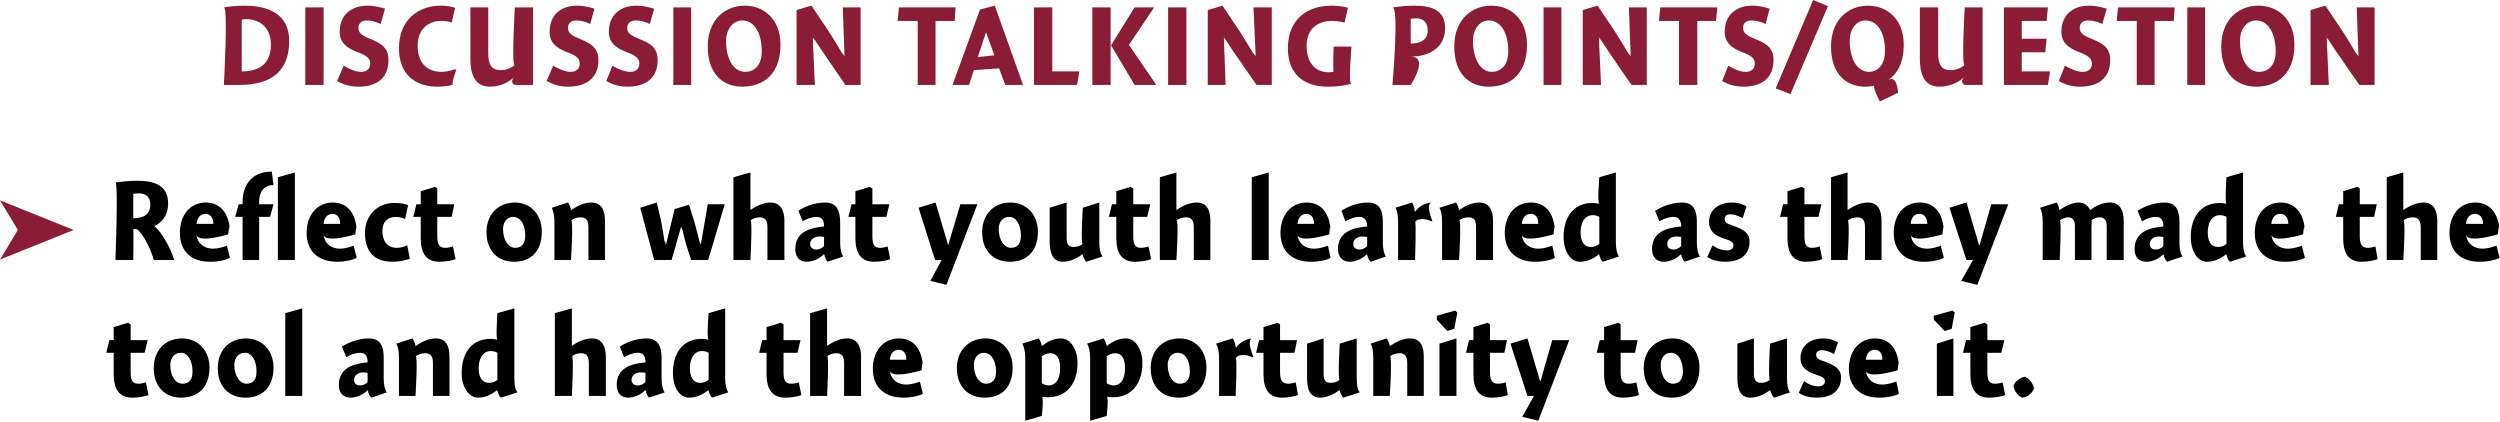
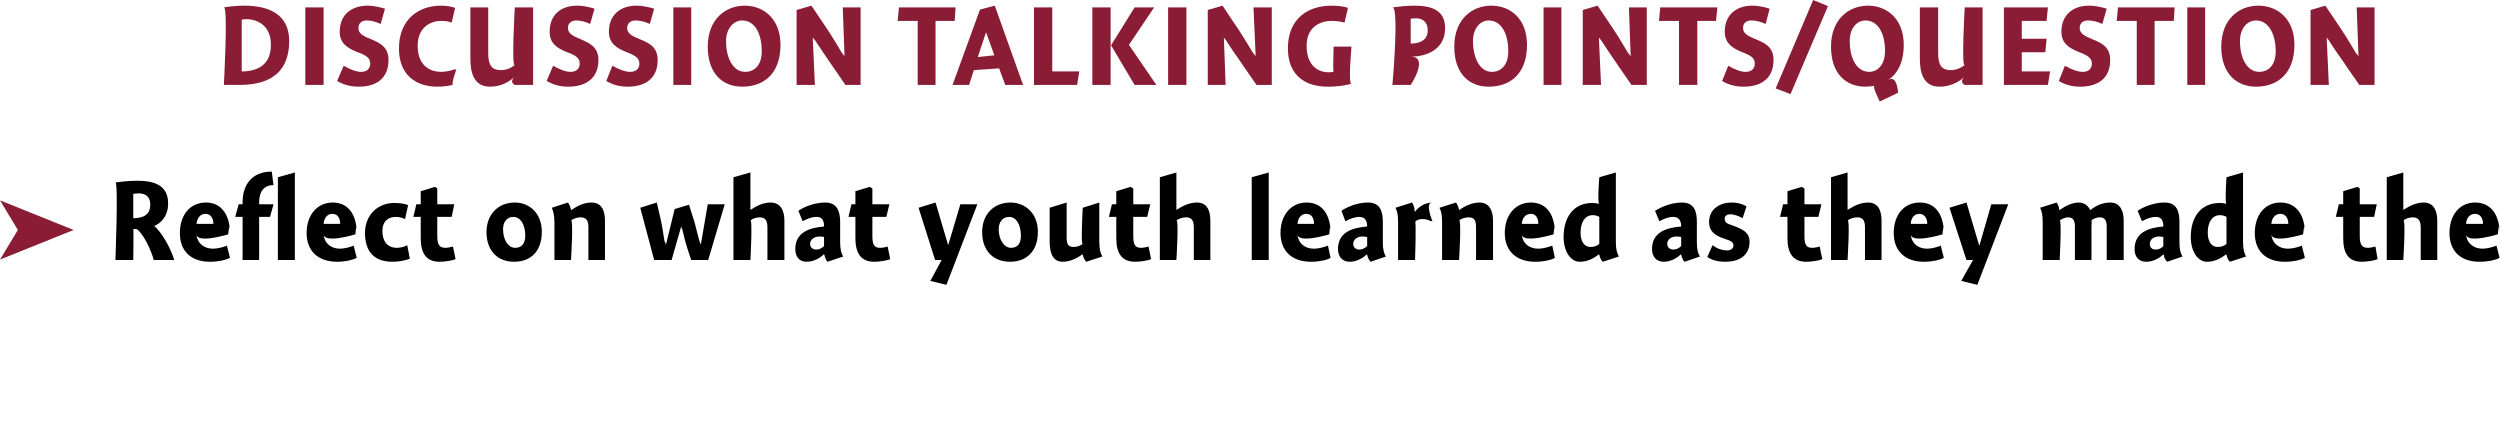
<svg xmlns="http://www.w3.org/2000/svg" version="1.1" style="left: 0.28% !important; width: 95.64% !important;top: 1.32% !important; height84.78% !important;" width="574px" height="97px" viewBox="0 0 574 97">
  <desc>Discussion talking points/question Reflect on what youth learned as they made the tool and had the opportunity to use...</desc>
  <defs />
  <g id="Group6517">
-     <path d="M 33.9 78.1 L 33.2 81.0 L 30.0 81.0 C 30.0 81.0 30.0 87.6 30.0 85.5 C 30.0 87.6 30.6 88.1 31.8 88.1 C 32.4 88.1 33.2 87.9 33.5 87.8 C 33.5 87.8 34.1 90.7 34.1 90.7 C 33.5 91.0 31.7 91.3 30.4 91.3 C 27.5 91.3 26.1 89.5 26.1 85.9 C 26.1 89.5 26.1 81.0 26.1 81.0 L 24.4 81.0 L 25.1 78.1 L 26.1 78.1 L 26.1 75.1 L 29.4 74.1 L 30.0 74.5 L 30.0 78.1 L 33.9 78.1 Z M 41.6 91.3 C 37.9 91.3 35.3 88.8 35.3 84.5 C 35.3 80.3 38.1 77.7 41.8 77.7 C 45.3 77.7 48.1 80.3 48.1 84.4 C 48.1 89.0 45.4 91.3 41.6 91.3 Z M 41.5 81.0 C 40.0 81.0 39.1 82.2 39.1 83.8 C 39.1 86.3 40.3 88.1 41.9 88.1 C 43.4 88.1 44.2 87.2 44.2 85.3 C 44.2 82.9 43.2 81.0 41.5 81.0 Z M 56.4 91.3 C 52.6 91.3 50.0 88.8 50.0 84.5 C 50.0 80.3 52.8 77.7 56.5 77.7 C 60.0 77.7 62.8 80.3 62.8 84.4 C 62.8 89.0 60.1 91.3 56.4 91.3 Z M 56.2 81.0 C 54.7 81.0 53.8 82.2 53.8 83.8 C 53.8 86.3 55.1 88.1 56.6 88.1 C 58.1 88.1 58.9 87.2 58.9 85.3 C 58.9 82.9 57.9 81.0 56.2 81.0 Z M 69.4 90.9 L 65.5 90.9 L 65.5 71.9 L 69.4 70.8 L 69.4 90.9 Z M 85.3 91.3 C 84.9 91.0 84.5 90.2 84.5 89.7 C 84.5 89.7 84.4 89.6 84.4 89.6 C 83.4 90.6 81.9 91.3 80.5 91.3 C 78.6 91.3 77.8 90.0 77.8 88.4 C 77.8 84.6 80.9 83.5 84.4 83.2 C 84.4 82.2 84.2 81.0 82.7 81.0 C 81.5 81.0 80.4 81.5 79.5 82.0 C 79.5 82.0 78.5 79.6 78.5 79.6 C 79.5 78.9 82.0 77.7 84.7 77.7 C 87.6 77.7 88.1 79.9 88.1 82.2 C 88.1 82.2 88.1 86.9 88.1 86.9 C 88.1 88.5 88.4 89.5 88.8 90.1 C 88.8 90.1 85.3 91.3 85.3 91.3 Z M 84.4 85.6 C 84.3 85.6 83.9 85.5 83.4 85.5 C 82.3 85.5 81.3 86.1 81.3 87.2 C 81.3 88.0 81.8 88.5 82.6 88.5 C 83.2 88.5 83.9 88.3 84.4 87.7 C 84.4 87.7 84.4 85.6 84.4 85.6 Z M 95.4 79.4 C 95.4 79.4 95.5 79.4 95.5 79.4 C 96.8 78.5 98.4 77.7 100.1 77.7 C 102.6 77.7 103.2 79.8 103.2 81.9 C 103.2 79.8 103.2 90.9 103.2 90.9 L 99.4 90.9 C 99.4 90.9 99.4 81.8 99.4 83.4 C 99.4 81.8 98.9 81.1 97.6 81.1 C 96.8 81.1 96.0 81.4 95.4 81.8 C 96.0 81.4 95.4 90.9 95.4 90.9 L 91.6 90.9 C 91.6 90.9 91.6 80.6 91.6 82.2 C 91.6 80.6 91.4 79.6 91.0 78.9 C 91.0 78.9 94.7 77.7 94.7 77.7 C 95.0 78.1 95.3 78.8 95.4 79.4 Z M 118.1 86.8 C 118.1 88.5 118.3 89.4 118.8 90.1 C 118.8 90.1 115.0 91.3 115.0 91.3 C 114.6 91.0 114.3 90.2 114.2 89.7 C 114.2 89.7 114.1 89.6 114.1 89.6 C 112.7 90.7 111.3 91.3 109.8 91.3 C 107.6 91.3 106.0 88.9 106.0 85.6 C 106.0 81.3 108.1 77.8 112.7 77.8 C 113.2 77.8 113.8 77.9 114.2 78.0 C 113.8 77.9 114.2 71.9 114.2 71.9 L 118.1 70.8 C 118.1 70.8 118.1 88.5 118.1 86.8 Z M 112.7 80.6 C 111.0 80.6 109.9 82.1 109.9 84.6 C 109.9 86.6 110.7 87.9 112.3 87.9 C 113.0 87.9 113.7 87.7 114.2 87.2 C 114.2 87.2 114.2 81.0 114.2 81.0 C 113.9 80.8 113.3 80.6 112.7 80.6 Z M 131.3 79.4 C 131.3 79.4 132.6 78.5 131.3 79.4 C 132.6 78.5 134.2 77.7 135.9 77.7 C 138.4 77.7 139.1 79.8 139.1 81.9 C 139.1 79.8 139.1 90.9 139.1 90.9 L 135.2 90.9 C 135.2 90.9 135.2 81.8 135.2 83.4 C 135.2 81.8 134.7 81.1 133.4 81.1 C 132.6 81.1 131.8 81.4 131.3 81.8 C 131.8 81.4 131.3 90.9 131.3 90.9 L 127.4 90.9 L 127.4 71.9 L 131.3 70.8 L 131.3 79.4 Z M 149.0 91.3 C 148.7 91.0 148.3 90.2 148.3 89.7 C 148.3 89.7 148.1 89.6 148.1 89.6 C 147.2 90.6 145.6 91.3 144.2 91.3 C 142.4 91.3 141.6 90.0 141.6 88.4 C 141.6 84.6 144.7 83.5 148.2 83.2 C 148.2 82.2 148.0 81.0 146.5 81.0 C 145.3 81.0 144.2 81.5 143.3 82.0 C 143.3 82.0 142.3 79.6 142.3 79.6 C 143.3 78.9 145.7 77.7 148.5 77.7 C 151.3 77.7 151.9 79.9 151.9 82.2 C 151.9 82.2 151.9 86.9 151.9 86.9 C 151.9 88.5 152.2 89.5 152.6 90.1 C 152.6 90.1 149.0 91.3 149.0 91.3 Z M 148.2 85.6 C 148.1 85.6 147.7 85.5 147.1 85.5 C 146.1 85.5 145.0 86.1 145.0 87.2 C 145.0 88.0 145.6 88.5 146.4 88.5 C 147.0 88.5 147.6 88.3 148.2 87.7 C 148.2 87.7 148.2 85.6 148.2 85.6 Z M 166.5 86.8 C 166.5 88.5 166.8 89.4 167.2 90.1 C 167.2 90.1 163.5 91.3 163.5 91.3 C 163.1 91.0 162.8 90.2 162.7 89.7 C 162.7 89.7 162.6 89.6 162.6 89.6 C 161.2 90.7 159.8 91.3 158.2 91.3 C 156.0 91.3 154.5 88.9 154.5 85.6 C 154.5 81.3 156.6 77.8 161.1 77.8 C 161.7 77.8 162.2 77.9 162.7 78.0 C 162.2 77.9 162.7 71.9 162.7 71.9 L 166.5 70.8 C 166.5 70.8 166.5 88.5 166.5 86.8 Z M 161.2 80.6 C 159.5 80.6 158.4 82.1 158.4 84.6 C 158.4 86.6 159.2 87.9 160.7 87.9 C 161.4 87.9 162.1 87.7 162.7 87.2 C 162.7 87.2 162.7 81.0 162.7 81.0 C 162.4 80.8 161.8 80.6 161.2 80.6 Z M 183.8 78.1 L 183.1 81.0 L 179.9 81.0 C 179.9 81.0 179.9 87.6 179.9 85.5 C 179.9 87.6 180.5 88.1 181.7 88.1 C 182.3 88.1 183.1 87.9 183.4 87.8 C 183.4 87.8 184.0 90.7 184.0 90.7 C 183.4 91.0 181.6 91.3 180.3 91.3 C 177.4 91.3 176.0 89.5 176.0 85.9 C 176.0 89.5 176.0 81.0 176.0 81.0 L 174.3 81.0 L 175.0 78.1 L 176.0 78.1 L 176.0 75.1 L 179.3 74.1 L 179.9 74.5 L 179.9 78.1 L 183.8 78.1 Z M 189.9 79.4 C 189.9 79.4 191.2 78.5 189.9 79.4 C 191.2 78.5 192.9 77.7 194.5 77.7 C 197.0 77.7 197.7 79.8 197.7 81.9 C 197.7 79.8 197.7 90.9 197.7 90.9 L 193.8 90.9 C 193.8 90.9 193.8 81.8 193.8 83.4 C 193.8 81.8 193.3 81.1 192.0 81.1 C 191.2 81.1 190.4 81.4 189.9 81.8 C 190.4 81.4 189.9 90.9 189.9 90.9 L 186.0 90.9 L 186.0 71.9 L 189.9 70.8 L 189.9 79.4 Z M 208.1 88.3 C 209.1 88.3 210.5 87.9 211.2 87.6 C 211.2 87.6 211.9 90.4 211.9 90.4 C 211.0 90.9 209.3 91.3 207.4 91.3 C 203.1 91.3 200.4 88.9 200.4 84.7 C 200.4 80.6 202.8 77.7 206.4 77.7 C 210.2 77.7 211.9 80.8 211.9 84.7 C 211.9 80.8 211.6 85.0 211.6 85.0 C 211.6 85.0 204.5 87.2 204.3 85.0 C 204.5 87.2 206.1 88.3 208.1 88.3 Z M 208.1 82.6 C 208.1 81.1 207.4 80.3 206.3 80.3 C 205.2 80.3 204.4 81.2 204.3 82.6 C 204.3 82.6 208.1 82.6 208.1 82.6 Z M 226.1 91.3 C 222.3 91.3 219.7 88.8 219.7 84.5 C 219.7 80.3 222.6 77.7 226.3 77.7 C 229.8 77.7 232.5 80.3 232.5 84.4 C 232.5 89.0 229.9 91.3 226.1 91.3 Z M 225.9 81.0 C 224.5 81.0 223.6 82.2 223.6 83.8 C 223.6 86.3 224.8 88.1 226.4 88.1 C 227.8 88.1 228.7 87.2 228.7 85.3 C 228.7 82.9 227.6 81.0 225.9 81.0 Z M 239.2 79.4 C 239.2 79.4 239.3 79.4 239.3 79.4 C 240.5 78.4 242.0 77.7 243.6 77.7 C 245.8 77.7 247.4 80.2 247.4 83.4 C 247.4 87.8 245.1 91.2 240.7 91.2 C 240.1 91.2 239.7 91.2 239.2 91.1 C 239.7 91.2 239.2 95.5 239.2 95.5 L 235.4 96.6 C 235.4 96.6 235.4 80.6 235.4 82.2 C 235.4 80.6 235.1 79.6 234.7 78.9 C 234.7 78.9 238.5 77.7 238.5 77.7 C 238.8 78.1 239.1 78.8 239.2 79.4 Z M 240.7 88.5 C 242.4 88.5 243.4 87.1 243.4 84.5 C 243.4 82.2 242.6 81.1 241.1 81.1 C 240.5 81.1 239.7 81.4 239.2 81.8 C 239.2 81.8 239.2 88.0 239.2 88.0 C 239.5 88.2 240.2 88.5 240.7 88.5 Z M 254.1 79.4 C 254.1 79.4 254.2 79.4 254.2 79.4 C 255.4 78.4 256.9 77.7 258.5 77.7 C 260.7 77.7 262.3 80.2 262.3 83.4 C 262.3 87.8 260.0 91.2 255.6 91.2 C 255.0 91.2 254.6 91.2 254.1 91.1 C 254.6 91.2 254.1 95.5 254.1 95.5 L 250.3 96.6 C 250.3 96.6 250.3 80.6 250.3 82.2 C 250.3 80.6 250.0 79.6 249.6 78.9 C 249.6 78.9 253.4 77.7 253.4 77.7 C 253.7 78.1 254.0 78.8 254.1 79.4 Z M 255.6 88.5 C 257.3 88.5 258.3 87.1 258.3 84.5 C 258.3 82.2 257.5 81.1 256.0 81.1 C 255.4 81.1 254.5 81.4 254.1 81.8 C 254.1 81.8 254.1 88.0 254.1 88.0 C 254.4 88.2 255.1 88.5 255.6 88.5 Z M 270.6 91.3 C 266.8 91.3 264.2 88.8 264.2 84.5 C 264.2 80.3 267.1 77.7 270.8 77.7 C 274.3 77.7 277.0 80.3 277.0 84.4 C 277.0 89.0 274.4 91.3 270.6 91.3 Z M 270.4 81.0 C 269.0 81.0 268.1 82.2 268.1 83.8 C 268.1 86.3 269.3 88.1 270.9 88.1 C 272.3 88.1 273.2 87.2 273.2 85.3 C 273.2 82.9 272.2 81.0 270.4 81.0 Z M 283.7 79.7 C 283.7 79.7 283.8 79.8 283.8 79.8 C 284.7 78.6 286.0 77.8 287.6 77.7 C 286.0 77.8 287.8 82.0 287.8 82.0 C 287.8 82.0 287.1 81.8 287.5 82.1 C 287.1 81.8 286.5 81.5 285.5 81.5 C 284.7 81.5 284.1 81.7 283.7 82.2 C 284.1 81.7 283.7 90.9 283.7 90.9 L 279.9 90.9 C 279.9 90.9 279.9 80.6 279.9 82.2 C 279.9 80.6 279.6 79.6 279.2 78.9 C 279.2 78.9 283.0 77.7 283.0 77.7 C 283.4 78.1 283.6 78.9 283.7 79.7 Z M 297.8 78.1 L 297.2 81.0 L 293.9 81.0 C 293.9 81.0 293.9 87.6 293.9 85.5 C 293.9 87.6 294.6 88.1 295.8 88.1 C 296.4 88.1 297.1 87.9 297.5 87.8 C 297.5 87.8 298.0 90.7 298.0 90.7 C 297.4 91.0 295.7 91.3 294.4 91.3 C 291.4 91.3 290.1 89.5 290.1 85.9 C 290.1 89.5 290.1 81.0 290.1 81.0 L 288.4 81.0 L 289.1 78.1 L 290.1 78.1 L 290.1 75.1 L 293.4 74.1 L 293.9 74.5 L 293.9 78.1 L 297.8 78.1 Z M 311.5 86.8 C 311.5 88.5 311.7 89.4 312.2 90.1 C 312.2 90.1 308.4 91.3 308.4 91.3 C 308.1 90.9 307.7 90.2 307.6 89.7 C 307.6 89.7 307.5 89.6 307.5 89.6 C 306.3 90.5 304.7 91.3 303.1 91.3 C 300.3 91.3 300.1 88.5 300.1 86.5 C 300.1 88.5 300.1 78.9 300.1 78.9 L 303.9 77.7 C 303.9 77.7 303.9 87.2 303.9 85.7 C 303.9 87.2 304.2 87.9 305.6 87.9 C 306.4 87.9 307.1 87.6 307.6 87.2 C 307.1 87.6 307.6 78.9 307.6 78.9 L 311.5 77.7 C 311.5 77.7 311.5 88.5 311.5 86.8 Z M 319.1 79.4 C 319.1 79.4 319.2 79.4 319.2 79.4 C 320.5 78.5 322.1 77.7 323.8 77.7 C 326.3 77.7 326.9 79.8 326.9 81.9 C 326.9 79.8 326.9 90.9 326.9 90.9 L 323.1 90.9 C 323.1 90.9 323.1 81.8 323.1 83.4 C 323.1 81.8 322.6 81.1 321.3 81.1 C 320.5 81.1 319.7 81.4 319.1 81.8 C 319.7 81.4 319.1 90.9 319.1 90.9 L 315.3 90.9 C 315.3 90.9 315.3 80.6 315.3 82.2 C 315.3 80.6 315.1 79.6 314.7 78.9 C 314.7 78.9 318.4 77.7 318.4 77.7 C 318.7 78.1 319.0 78.8 319.1 79.4 Z M 330.5 90.9 L 330.5 78.9 L 334.4 77.7 L 334.4 90.9 L 330.5 90.9 Z M 334.6 71.8 L 333.9 75.5 L 332.3 76.0 L 329.9 73.4 L 329.9 72.5 L 334.1 71.3 L 334.6 71.8 Z M 346.0 78.1 L 345.4 81.0 L 342.1 81.0 C 342.1 81.0 342.1 87.6 342.1 85.5 C 342.1 87.6 342.8 88.1 344.0 88.1 C 344.6 88.1 345.3 87.9 345.7 87.8 C 345.7 87.8 346.2 90.7 346.2 90.7 C 345.6 91.0 343.8 91.3 342.6 91.3 C 339.6 91.3 338.3 89.5 338.3 85.9 C 338.3 89.5 338.3 81.0 338.3 81.0 L 336.6 81.0 L 337.3 78.1 L 338.3 78.1 L 338.3 75.1 L 341.6 74.1 L 342.1 74.5 L 342.1 78.1 L 346.0 78.1 Z M 356.4 78.1 L 360.3 78.1 L 353.2 96.6 L 349.5 95.7 L 352.2 90.9 L 350.7 90.9 L 346.8 78.9 L 350.7 77.7 L 353.6 87.5 L 353.7 87.5 L 356.4 78.1 Z M 376.0 78.1 L 375.4 81.0 L 372.1 81.0 C 372.1 81.0 372.1 87.6 372.1 85.5 C 372.1 87.6 372.8 88.1 374.0 88.1 C 374.6 88.1 375.3 87.9 375.7 87.8 C 375.7 87.8 376.3 90.7 376.3 90.7 C 375.7 91.0 373.9 91.3 372.6 91.3 C 369.7 91.3 368.3 89.5 368.3 85.9 C 368.3 89.5 368.3 81.0 368.3 81.0 L 366.6 81.0 L 367.3 78.1 L 368.3 78.1 L 368.3 75.1 L 371.6 74.1 L 372.1 74.5 L 372.1 78.1 L 376.0 78.1 Z M 383.8 91.3 C 380.0 91.3 377.4 88.8 377.4 84.5 C 377.4 80.3 380.3 77.7 384.0 77.7 C 387.5 77.7 390.2 80.3 390.2 84.4 C 390.2 89.0 387.6 91.3 383.8 91.3 Z M 383.6 81.0 C 382.2 81.0 381.3 82.2 381.3 83.8 C 381.3 86.3 382.5 88.1 384.1 88.1 C 385.5 88.1 386.4 87.2 386.4 85.3 C 386.4 82.9 385.4 81.0 383.6 81.0 Z M 410.3 86.8 C 410.3 88.5 410.5 89.4 411.0 90.1 C 411.0 90.1 407.3 91.3 407.3 91.3 C 406.9 90.9 406.6 90.2 406.5 89.7 C 406.5 89.7 406.4 89.6 406.4 89.6 C 405.1 90.5 403.6 91.3 401.9 91.3 C 399.1 91.3 398.9 88.5 398.9 86.5 C 398.9 88.5 398.9 78.9 398.9 78.9 L 402.7 77.7 C 402.7 77.7 402.7 87.2 402.7 85.7 C 402.7 87.2 403.1 87.9 404.4 87.9 C 405.2 87.9 405.9 87.6 406.4 87.2 C 405.9 87.6 406.4 78.9 406.4 78.9 L 410.3 77.7 C 410.3 77.7 410.3 88.5 410.3 86.8 Z M 421.1 81.3 C 420.6 81.0 419.4 80.4 418.2 80.4 C 417.5 80.4 417.0 80.8 417.0 81.4 C 417.0 82.2 417.3 82.5 418.9 83.0 C 421.0 83.8 422.7 84.5 422.7 86.7 C 422.7 90.0 420.1 91.3 417.3 91.3 C 415.4 91.3 414.0 90.9 413.0 90.2 C 413.0 90.2 414.2 87.5 414.2 87.5 C 415.1 88.2 416.3 88.7 417.6 88.7 C 418.4 88.7 419.0 88.2 419.0 87.6 C 419.0 86.8 418.5 86.5 416.9 86.0 C 415.1 85.4 413.4 84.5 413.4 82.2 C 413.4 79.1 416.0 77.7 418.6 77.7 C 420.2 77.7 421.4 78.2 422.0 78.6 C 422.0 78.6 421.1 81.3 421.1 81.3 Z M 432.2 88.3 C 433.2 88.3 434.6 87.9 435.4 87.6 C 435.4 87.6 436.0 90.4 436.0 90.4 C 435.1 90.9 433.4 91.3 431.5 91.3 C 427.2 91.3 424.5 88.9 424.5 84.7 C 424.5 80.6 426.9 77.7 430.5 77.7 C 434.3 77.7 436.0 80.8 436.0 84.7 C 436.0 80.8 435.7 85.0 435.7 85.0 C 435.7 85.0 428.6 87.2 428.4 85.0 C 428.6 87.2 430.2 88.3 432.2 88.3 Z M 432.2 82.6 C 432.2 81.1 431.5 80.3 430.4 80.3 C 429.3 80.3 428.5 81.2 428.4 82.6 C 428.4 82.6 432.2 82.6 432.2 82.6 Z M 444.7 90.9 L 444.7 78.9 L 448.5 77.7 L 448.5 90.9 L 444.7 90.9 Z M 448.8 71.8 L 448.1 75.5 L 446.5 76.0 L 444.0 73.4 L 444.0 72.5 L 448.3 71.3 L 448.8 71.8 Z M 460.2 78.1 L 459.5 81.0 L 456.3 81.0 C 456.3 81.0 456.3 87.6 456.3 85.5 C 456.3 87.6 456.9 88.1 458.1 88.1 C 458.8 88.1 459.5 87.9 459.8 87.8 C 459.8 87.8 460.4 90.7 460.4 90.7 C 459.8 91.0 458.0 91.3 456.7 91.3 C 453.8 91.3 452.4 89.5 452.4 85.9 C 452.4 89.5 452.4 81.0 452.4 81.0 L 450.7 81.0 L 451.4 78.1 L 452.4 78.1 L 452.4 75.1 L 455.7 74.1 L 456.3 74.5 L 456.3 78.1 L 460.2 78.1 Z M 467.0 89.2 C 466.6 90.3 465.5 91.2 464.3 91.3 C 463.4 91.0 462.4 89.7 462.3 88.6 C 462.6 87.6 463.8 86.7 464.9 86.5 C 465.9 86.9 466.8 88.0 467.0 89.2 Z " stroke="none" fill="#000" />
    <path d="M 34.5 47.0 C 34.5 44.6 32.7 44.4 31.8 44.4 C 31.3 44.4 30.8 44.5 30.6 44.5 C 30.6 44.5 30.6 50.1 30.6 50.1 C 32.6 50.1 34.5 49.5 34.5 47.0 Z M 40.0 59.7 C 40.0 59.7 35.3 59.7 35.3 59.7 C 34.8 57.7 33.0 53.7 31.4 52.6 C 31.3 52.6 30.7 52.6 30.6 52.6 C 30.7 52.6 30.6 59.7 30.6 59.7 L 26.5 59.7 C 26.5 59.7 27.2 41.8 26.5 41.9 C 27.2 41.8 29.3 41.5 31.5 41.5 C 35.4 41.5 38.6 42.5 38.6 46.7 C 38.6 49.8 36.8 51.3 35.4 51.9 C 37.1 53.2 39.3 57.2 40.0 59.7 Z M 48.9 57.1 C 50.0 57.1 51.4 56.7 52.1 56.4 C 52.1 56.4 52.8 59.2 52.8 59.2 C 51.9 59.7 50.2 60.1 48.2 60.1 C 43.9 60.1 41.3 57.7 41.3 53.5 C 41.3 49.4 43.6 46.5 47.3 46.5 C 51.0 46.5 52.8 49.6 52.8 53.5 C 52.8 49.6 52.4 53.8 52.4 53.8 C 52.4 53.8 45.3 56.0 45.1 53.8 C 45.3 56.0 47.0 57.1 48.9 57.1 Z M 49.0 51.4 C 49.0 49.9 48.2 49.1 47.2 49.1 C 46.0 49.1 45.3 50.0 45.1 51.4 C 45.1 51.4 49.0 51.4 49.0 51.4 Z M 55.7 46.9 C 55.7 46.9 55.7 42.6 55.7 46.4 C 55.7 42.6 57.7 39.4 62.4 39.4 C 62.4 39.4 62.8 42.5 62.8 42.5 C 60.6 42.5 59.5 44.0 59.5 46.4 C 59.5 44.0 59.5 46.9 59.5 46.9 L 62.8 46.9 L 62.0 49.8 L 59.5 49.8 L 59.5 59.7 L 55.7 59.7 L 55.7 49.8 L 54.0 49.8 L 54.8 46.9 L 55.7 46.9 Z M 67.7 59.7 L 63.8 59.7 L 63.8 40.7 L 67.7 39.6 L 67.7 59.7 Z M 78.1 57.1 C 79.1 57.1 80.5 56.7 81.2 56.4 C 81.2 56.4 81.9 59.2 81.9 59.2 C 81.0 59.7 79.3 60.1 77.4 60.1 C 73.1 60.1 70.4 57.7 70.4 53.5 C 70.4 49.4 72.8 46.5 76.4 46.5 C 80.2 46.5 81.9 49.6 81.9 53.5 C 81.9 49.6 81.6 53.8 81.6 53.8 C 81.6 53.8 74.5 56.0 74.3 53.8 C 74.5 56.0 76.1 57.1 78.1 57.1 Z M 78.1 51.4 C 78.1 49.9 77.4 49.1 76.3 49.1 C 75.2 49.1 74.4 50.0 74.3 51.4 C 74.3 51.4 78.1 51.4 78.1 51.4 Z M 93.0 50.3 C 92.6 50.1 91.8 49.8 90.9 49.8 C 89.2 49.8 87.8 50.7 87.8 53.1 C 87.8 55.4 89.0 56.9 91.1 56.9 C 91.9 56.9 92.8 56.7 93.5 56.3 C 93.5 56.3 94.1 59.4 94.1 59.4 C 93.1 59.8 91.6 60.1 90.1 60.1 C 85.6 60.1 83.8 57.4 83.8 53.5 C 83.8 49.4 86.7 46.6 90.5 46.6 C 92.0 46.6 93.0 46.8 93.7 47.1 C 93.7 47.1 93.0 50.3 93.0 50.3 Z M 104.3 46.9 L 103.7 49.8 L 100.4 49.8 C 100.4 49.8 100.4 56.4 100.4 54.3 C 100.4 56.4 101.1 56.9 102.3 56.9 C 102.9 56.9 103.6 56.7 104.0 56.6 C 104.0 56.6 104.6 59.5 104.6 59.5 C 104.0 59.8 102.2 60.1 100.9 60.1 C 98.0 60.1 96.6 58.3 96.6 54.7 C 96.6 58.3 96.6 49.8 96.6 49.8 L 94.9 49.8 L 95.6 46.9 L 96.6 46.9 L 96.6 43.9 L 99.9 42.9 L 100.4 43.3 L 100.4 46.9 L 104.3 46.9 Z M 118.0 60.1 C 114.3 60.1 111.7 57.6 111.7 53.3 C 111.7 49.1 114.5 46.5 118.2 46.5 C 121.7 46.5 124.4 49.1 124.4 53.2 C 124.4 57.8 121.8 60.1 118.0 60.1 Z M 117.8 49.8 C 116.4 49.8 115.5 51.0 115.5 52.6 C 115.5 55.1 116.7 56.9 118.3 56.9 C 119.7 56.9 120.6 56.0 120.6 54.1 C 120.6 51.7 119.6 49.8 117.8 49.8 Z M 131.1 48.2 C 131.1 48.2 131.2 48.2 131.2 48.2 C 132.5 47.3 134.1 46.5 135.8 46.5 C 138.3 46.5 138.9 48.6 138.9 50.7 C 138.9 48.6 138.9 59.7 138.9 59.7 L 135.1 59.7 C 135.1 59.7 135.1 50.6 135.1 52.2 C 135.1 50.6 134.6 49.9 133.3 49.9 C 132.5 49.9 131.7 50.2 131.1 50.6 C 131.7 50.2 131.1 59.7 131.1 59.7 L 127.3 59.7 C 127.3 59.7 127.3 49.4 127.3 51.0 C 127.3 49.4 127.0 48.4 126.7 47.7 C 126.7 47.7 130.4 46.5 130.4 46.5 C 130.7 46.9 131.0 47.6 131.1 48.2 Z M 154.2 59.7 L 150.2 59.7 L 147.0 47.7 L 150.8 46.5 C 150.8 46.5 152.0 51.7 151.7 50.4 C 152.0 51.7 152.4 54.3 152.7 56.2 C 152.4 54.3 152.9 56.2 152.9 56.2 L 154.9 48.0 L 158.2 47.0 C 158.2 47.0 159.7 51.9 159.3 50.4 C 159.7 51.9 160.3 54.3 160.8 56.2 C 160.3 54.3 160.9 56.2 160.9 56.2 L 162.5 46.9 L 166.4 46.9 L 162.6 59.7 L 158.7 59.7 C 158.7 59.7 157.3 55.5 157.8 56.9 C 157.3 55.5 156.9 53.6 156.5 52.0 C 156.9 53.6 156.4 52.0 156.4 52.0 L 154.2 59.7 Z M 172.3 48.2 C 172.3 48.2 173.6 47.3 172.3 48.2 C 173.6 47.3 175.3 46.5 176.9 46.5 C 179.4 46.5 180.1 48.6 180.1 50.7 C 180.1 48.6 180.1 59.7 180.1 59.7 L 176.2 59.7 C 176.2 59.7 176.2 50.6 176.2 52.2 C 176.2 50.6 175.7 49.9 174.4 49.9 C 173.6 49.9 172.8 50.2 172.3 50.6 C 172.8 50.2 172.3 59.7 172.3 59.7 L 168.4 59.7 L 168.4 40.7 L 172.3 39.6 L 172.3 48.2 Z M 190.0 60.1 C 189.7 59.8 189.3 59.0 189.3 58.5 C 189.3 58.5 189.1 58.4 189.1 58.4 C 188.2 59.4 186.6 60.1 185.2 60.1 C 183.4 60.1 182.6 58.8 182.6 57.2 C 182.6 53.4 185.7 52.3 189.2 52.0 C 189.2 51.0 189.0 49.8 187.5 49.8 C 186.3 49.8 185.2 50.3 184.3 50.8 C 184.3 50.8 183.3 48.4 183.3 48.4 C 184.3 47.7 186.7 46.5 189.5 46.5 C 192.3 46.5 192.9 48.7 192.9 51.0 C 192.9 51.0 192.9 55.7 192.9 55.7 C 192.9 57.3 193.2 58.3 193.6 58.9 C 193.6 58.9 190.0 60.1 190.0 60.1 Z M 189.2 54.4 C 189.1 54.4 188.7 54.3 188.1 54.3 C 187.1 54.3 186.0 54.9 186.0 56.0 C 186.0 56.8 186.6 57.3 187.4 57.3 C 188.0 57.3 188.6 57.1 189.2 56.5 C 189.2 56.5 189.2 54.4 189.2 54.4 Z M 204.2 46.9 L 203.5 49.8 L 200.3 49.8 C 200.3 49.8 200.3 56.4 200.3 54.3 C 200.3 56.4 200.9 56.9 202.1 56.9 C 202.8 56.9 203.5 56.7 203.8 56.6 C 203.8 56.6 204.4 59.5 204.4 59.5 C 203.8 59.8 202.0 60.1 200.7 60.1 C 197.8 60.1 196.4 58.3 196.4 54.7 C 196.4 58.3 196.4 49.8 196.4 49.8 L 194.8 49.8 L 195.5 46.9 L 196.4 46.9 L 196.4 43.9 L 199.7 42.9 L 200.3 43.3 L 200.3 46.9 L 204.2 46.9 Z M 220.5 46.9 L 224.4 46.9 L 217.3 65.4 L 213.6 64.5 L 216.2 59.7 L 214.7 59.7 L 210.9 47.7 L 214.8 46.5 L 217.7 56.3 L 217.7 56.3 L 220.5 46.9 Z M 231.9 60.1 C 228.1 60.1 225.5 57.6 225.5 53.3 C 225.5 49.1 228.3 46.5 232.0 46.5 C 235.5 46.5 238.3 49.1 238.3 53.2 C 238.3 57.8 235.6 60.1 231.9 60.1 Z M 231.7 49.8 C 230.2 49.8 229.3 51.0 229.3 52.6 C 229.3 55.1 230.6 56.9 232.1 56.9 C 233.6 56.9 234.4 56.0 234.4 54.1 C 234.4 51.7 233.4 49.8 231.7 49.8 Z M 252.4 55.6 C 252.4 57.3 252.7 58.2 253.1 58.9 C 253.1 58.9 249.4 60.1 249.4 60.1 C 249.0 59.7 248.7 59.0 248.6 58.5 C 248.6 58.5 248.5 58.4 248.5 58.4 C 247.3 59.3 245.7 60.1 244.0 60.1 C 241.3 60.1 241.0 57.3 241.0 55.3 C 241.0 57.3 241.0 47.7 241.0 47.7 L 244.9 46.5 C 244.9 46.5 244.9 56.0 244.9 54.5 C 244.9 56.0 245.2 56.7 246.5 56.7 C 247.3 56.7 248.1 56.4 248.6 56.0 C 248.1 56.4 248.6 47.7 248.6 47.7 L 252.4 46.5 C 252.4 46.5 252.4 57.3 252.4 55.6 Z M 264.1 46.9 L 263.4 49.8 L 260.2 49.8 C 260.2 49.8 260.2 56.4 260.2 54.3 C 260.2 56.4 260.8 56.9 262.0 56.9 C 262.6 56.9 263.4 56.7 263.7 56.6 C 263.7 56.6 264.3 59.5 264.3 59.5 C 263.7 59.8 261.9 60.1 260.6 60.1 C 257.7 60.1 256.3 58.3 256.3 54.7 C 256.3 58.3 256.3 49.8 256.3 49.8 L 254.6 49.8 L 255.3 46.9 L 256.3 46.9 L 256.3 43.9 L 259.6 42.9 L 260.2 43.3 L 260.2 46.9 L 264.1 46.9 Z M 270.1 48.2 C 270.1 48.2 271.4 47.3 270.2 48.2 C 271.4 47.3 273.1 46.5 274.8 46.5 C 277.3 46.5 277.9 48.6 277.9 50.7 C 277.9 48.6 277.9 59.7 277.9 59.7 L 274.1 59.7 C 274.1 59.7 274.1 50.6 274.1 52.2 C 274.1 50.6 273.6 49.9 272.3 49.9 C 271.5 49.9 270.7 50.2 270.1 50.6 C 270.7 50.2 270.1 59.7 270.1 59.7 L 266.3 59.7 L 266.3 40.7 L 270.1 39.6 L 270.1 48.2 Z M 291.3 59.7 L 287.4 59.7 L 287.4 40.7 L 291.3 39.6 L 291.3 59.7 Z M 301.7 57.1 C 302.8 57.1 304.1 56.7 304.9 56.4 C 304.9 56.4 305.5 59.2 305.5 59.2 C 304.7 59.7 302.9 60.1 301.0 60.1 C 296.7 60.1 294.0 57.7 294.0 53.5 C 294.0 49.4 296.4 46.5 300.0 46.5 C 303.8 46.5 305.5 49.6 305.5 53.5 C 305.5 49.6 305.2 53.8 305.2 53.8 C 305.2 53.8 298.1 56.0 297.9 53.8 C 298.1 56.0 299.7 57.1 301.7 57.1 Z M 301.7 51.4 C 301.7 49.9 301.0 49.1 299.9 49.1 C 298.8 49.1 298.0 50.0 297.9 51.4 C 297.9 51.4 301.7 51.4 301.7 51.4 Z M 314.7 60.1 C 314.3 59.8 314.0 59.0 313.9 58.5 C 313.9 58.5 313.8 58.4 313.8 58.4 C 312.8 59.4 311.3 60.1 309.9 60.1 C 308.1 60.1 307.2 58.8 307.2 57.2 C 307.2 53.4 310.3 52.3 313.9 52.0 C 313.9 51.0 313.6 49.8 312.1 49.8 C 310.9 49.8 309.9 50.3 308.9 50.8 C 308.9 50.8 308.0 48.4 308.0 48.4 C 309.0 47.7 311.4 46.5 314.1 46.5 C 317.0 46.5 317.5 48.7 317.5 51.0 C 317.5 51.0 317.5 55.7 317.5 55.7 C 317.5 57.3 317.8 58.3 318.2 58.9 C 318.2 58.9 314.7 60.1 314.7 60.1 Z M 313.9 54.4 C 313.7 54.4 313.3 54.3 312.8 54.3 C 311.7 54.3 310.7 54.9 310.7 56.0 C 310.7 56.8 311.3 57.3 312.1 57.3 C 312.6 57.3 313.3 57.1 313.9 56.5 C 313.9 56.5 313.9 54.4 313.9 54.4 Z M 324.8 48.5 C 324.8 48.5 324.9 48.6 324.9 48.6 C 325.8 47.4 327.1 46.6 328.8 46.5 C 327.1 46.6 328.9 50.8 328.9 50.8 C 328.9 50.8 328.2 50.6 328.7 50.9 C 328.2 50.6 327.6 50.3 326.6 50.3 C 325.8 50.3 325.2 50.5 324.9 51.0 C 325.2 50.5 324.9 59.7 324.9 59.7 L 321.0 59.7 C 321.0 59.7 321.0 49.4 321.0 51.0 C 321.0 49.4 320.8 48.4 320.4 47.7 C 320.4 47.7 324.2 46.5 324.2 46.5 C 324.5 46.9 324.8 47.7 324.8 48.5 Z M 335.0 48.2 C 335.0 48.2 335.1 48.2 335.1 48.2 C 336.3 47.3 338.0 46.5 339.7 46.5 C 342.1 46.5 342.8 48.6 342.8 50.7 C 342.8 48.6 342.8 59.7 342.8 59.7 L 338.9 59.7 C 338.9 59.7 338.9 50.6 338.9 52.2 C 338.9 50.6 338.5 49.9 337.2 49.9 C 336.3 49.9 335.6 50.2 335.0 50.6 C 335.6 50.2 335.0 59.7 335.0 59.7 L 331.1 59.7 C 331.1 59.7 331.1 49.4 331.1 51.0 C 331.1 49.4 330.9 48.4 330.5 47.7 C 330.5 47.7 334.3 46.5 334.3 46.5 C 334.6 46.9 334.9 47.6 335.0 48.2 Z M 353.2 57.1 C 354.3 57.1 355.6 56.7 356.4 56.4 C 356.4 56.4 357.0 59.2 357.0 59.2 C 356.2 59.7 354.4 60.1 352.5 60.1 C 348.2 60.1 345.5 57.7 345.5 53.5 C 345.5 49.4 347.9 46.5 351.5 46.5 C 355.3 46.5 357.0 49.6 357.0 53.5 C 357.0 49.6 356.7 53.8 356.7 53.8 C 356.7 53.8 349.6 56.0 349.4 53.8 C 349.6 56.0 351.2 57.1 353.2 57.1 Z M 353.2 51.4 C 353.2 49.9 352.5 49.1 351.5 49.1 C 350.3 49.1 349.5 50.0 349.4 51.4 C 349.4 51.4 353.2 51.4 353.2 51.4 Z M 371.0 55.6 C 371.0 57.3 371.3 58.2 371.7 58.9 C 371.7 58.9 368.0 60.1 368.0 60.1 C 367.6 59.8 367.3 59.0 367.2 58.5 C 367.2 58.5 367.1 58.4 367.1 58.4 C 365.7 59.5 364.3 60.1 362.7 60.1 C 360.6 60.1 359.0 57.7 359.0 54.4 C 359.0 50.1 361.1 46.6 365.6 46.6 C 366.2 46.6 366.7 46.7 367.2 46.8 C 366.7 46.7 367.2 40.7 367.2 40.7 L 371.0 39.6 C 371.0 39.6 371.0 57.3 371.0 55.6 Z M 365.7 49.4 C 364.0 49.4 362.9 50.9 362.9 53.4 C 362.9 55.4 363.7 56.7 365.2 56.7 C 366.0 56.7 366.6 56.5 367.2 56.0 C 367.2 56.0 367.2 49.8 367.2 49.8 C 366.9 49.6 366.3 49.4 365.7 49.4 Z M 386.8 60.1 C 386.4 59.8 386.1 59.0 386.0 58.5 C 386.0 58.5 385.9 58.4 385.9 58.4 C 384.9 59.4 383.4 60.1 382.0 60.1 C 380.2 60.1 379.3 58.8 379.3 57.2 C 379.3 53.4 382.4 52.3 386.0 52.0 C 386.0 51.0 385.7 49.8 384.2 49.8 C 383.0 49.8 381.9 50.3 381.0 50.8 C 381.0 50.8 380.0 48.4 380.0 48.4 C 381.1 47.7 383.5 46.5 386.2 46.5 C 389.1 46.5 389.6 48.7 389.6 51.0 C 389.6 51.0 389.6 55.7 389.6 55.7 C 389.6 57.3 389.9 58.3 390.3 58.9 C 390.3 58.9 386.8 60.1 386.8 60.1 Z M 386.0 54.4 C 385.8 54.4 385.4 54.3 384.9 54.3 C 383.8 54.3 382.8 54.9 382.8 56.0 C 382.8 56.8 383.4 57.3 384.2 57.3 C 384.7 57.3 385.4 57.1 386.0 56.5 C 386.0 56.5 386.0 54.4 386.0 54.4 Z M 400.1 50.1 C 399.6 49.8 398.4 49.2 397.2 49.2 C 396.5 49.2 396.0 49.6 396.0 50.2 C 396.0 51.0 396.3 51.3 397.9 51.8 C 400.0 52.6 401.7 53.3 401.7 55.5 C 401.7 58.8 399.1 60.1 396.2 60.1 C 394.3 60.1 393.0 59.7 392.0 59.0 C 392.0 59.0 393.2 56.3 393.2 56.3 C 394.1 57.0 395.3 57.5 396.6 57.5 C 397.4 57.5 398.0 57.0 398.0 56.4 C 398.0 55.6 397.5 55.3 395.9 54.8 C 394.1 54.2 392.4 53.3 392.4 51.0 C 392.4 47.9 395.0 46.5 397.6 46.5 C 399.2 46.5 400.4 47.0 401.0 47.4 C 401.0 47.4 400.1 50.1 400.1 50.1 Z M 418.2 46.9 L 417.5 49.8 L 414.3 49.8 C 414.3 49.8 414.3 56.4 414.3 54.3 C 414.3 56.4 414.9 56.9 416.1 56.9 C 416.7 56.9 417.5 56.7 417.8 56.6 C 417.8 56.6 418.4 59.5 418.4 59.5 C 417.8 59.8 416.0 60.1 414.7 60.1 C 411.8 60.1 410.4 58.3 410.4 54.7 C 410.4 58.3 410.4 49.8 410.4 49.8 L 408.7 49.8 L 409.4 46.9 L 410.4 46.9 L 410.4 43.9 L 413.7 42.9 L 414.3 43.3 L 414.3 46.9 L 418.2 46.9 Z M 424.2 48.2 C 424.2 48.2 425.5 47.3 424.3 48.2 C 425.5 47.3 427.2 46.5 428.9 46.5 C 431.4 46.5 432.0 48.6 432.0 50.7 C 432.0 48.6 432.0 59.7 432.0 59.7 L 428.2 59.7 C 428.2 59.7 428.2 50.6 428.2 52.2 C 428.2 50.6 427.7 49.9 426.4 49.9 C 425.6 49.9 424.8 50.2 424.2 50.6 C 424.8 50.2 424.2 59.7 424.2 59.7 L 420.4 59.7 L 420.4 40.7 L 424.2 39.6 L 424.2 48.2 Z M 442.5 57.1 C 443.5 57.1 444.9 56.7 445.6 56.4 C 445.6 56.4 446.3 59.2 446.3 59.2 C 445.4 59.7 443.7 60.1 441.7 60.1 C 437.5 60.1 434.8 57.7 434.8 53.5 C 434.8 49.4 437.1 46.5 440.8 46.5 C 444.6 46.5 446.3 49.6 446.3 53.5 C 446.3 49.6 446.0 53.8 446.0 53.8 C 446.0 53.8 438.9 56.0 438.7 53.8 C 438.9 56.0 440.5 57.1 442.5 57.1 Z M 442.5 51.4 C 442.5 49.9 441.7 49.1 440.7 49.1 C 439.5 49.1 438.8 50.0 438.7 51.4 C 438.7 51.4 442.5 51.4 442.5 51.4 Z M 457.2 46.9 L 461.1 46.9 L 454.0 65.4 L 450.3 64.5 L 453.0 59.7 L 451.5 59.7 L 447.6 47.7 L 451.5 46.5 L 454.4 56.3 L 454.5 56.3 L 457.2 46.9 Z M 472.8 48.2 C 472.8 48.2 472.9 48.2 472.9 48.2 C 474.2 47.3 475.8 46.5 477.3 46.5 C 478.7 46.5 479.5 47.4 479.9 48.2 C 479.9 48.2 480.0 48.2 480.0 48.2 C 481.2 47.2 482.8 46.5 484.5 46.5 C 486.9 46.5 487.6 48.6 487.6 50.7 C 487.6 48.6 487.6 59.7 487.6 59.7 L 483.7 59.7 C 483.7 59.7 483.7 50.7 483.7 52.0 C 483.7 50.7 483.3 49.9 482.1 49.9 C 481.3 49.9 480.7 50.2 480.2 50.6 C 480.3 50.8 480.2 51.8 480.2 52.1 C 480.2 51.8 480.2 59.7 480.2 59.7 L 476.4 59.7 C 476.4 59.7 476.4 50.8 476.4 52.0 C 476.4 50.8 476.1 49.9 474.8 49.9 C 474.1 49.9 473.4 50.3 472.9 50.6 C 473.4 50.3 472.9 59.7 472.9 59.7 L 469.0 59.7 C 469.0 59.7 469.0 49.4 469.0 51.0 C 469.0 49.4 468.8 48.4 468.4 47.7 C 468.4 47.7 472.2 46.5 472.2 46.5 C 472.5 46.9 472.8 47.6 472.8 48.2 Z M 497.6 60.1 C 497.2 59.8 496.8 59.0 496.8 58.5 C 496.8 58.5 496.7 58.4 496.7 58.4 C 495.7 59.4 494.2 60.1 492.8 60.1 C 490.9 60.1 490.1 58.8 490.1 57.2 C 490.1 53.4 493.2 52.3 496.7 52.0 C 496.7 51.0 496.5 49.8 495.0 49.8 C 493.8 49.8 492.7 50.3 491.8 50.8 C 491.8 50.8 490.8 48.4 490.8 48.4 C 491.8 47.7 494.3 46.5 497.0 46.5 C 499.9 46.5 500.4 48.7 500.4 51.0 C 500.4 51.0 500.4 55.7 500.4 55.7 C 500.4 57.3 500.7 58.3 501.1 58.9 C 501.1 58.9 497.6 60.1 497.6 60.1 Z M 496.7 54.4 C 496.6 54.4 496.2 54.3 495.7 54.3 C 494.6 54.3 493.6 54.9 493.6 56.0 C 493.6 56.8 494.1 57.3 494.9 57.3 C 495.5 57.3 496.2 57.1 496.7 56.5 C 496.7 56.5 496.7 54.4 496.7 54.4 Z M 515.0 55.6 C 515.0 57.3 515.3 58.2 515.7 58.9 C 515.7 58.9 512.0 60.1 512.0 60.1 C 511.6 59.8 511.3 59.0 511.2 58.5 C 511.2 58.5 511.1 58.4 511.1 58.4 C 509.7 59.5 508.3 60.1 506.7 60.1 C 504.6 60.1 503.0 57.7 503.0 54.4 C 503.0 50.1 505.1 46.6 509.7 46.6 C 510.2 46.6 510.8 46.7 511.2 46.8 C 510.8 46.7 511.2 40.7 511.2 40.7 L 515.0 39.6 C 515.0 39.6 515.0 57.3 515.0 55.6 Z M 509.7 49.4 C 508.0 49.4 506.9 50.9 506.9 53.4 C 506.9 55.4 507.7 56.7 509.2 56.7 C 510.0 56.7 510.6 56.5 511.2 56.0 C 511.2 56.0 511.2 49.8 511.2 49.8 C 510.9 49.6 510.3 49.4 509.7 49.4 Z M 525.3 57.1 C 526.4 57.1 527.8 56.7 528.5 56.4 C 528.5 56.4 529.2 59.2 529.2 59.2 C 528.3 59.7 526.6 60.1 524.6 60.1 C 520.3 60.1 517.7 57.7 517.7 53.5 C 517.7 49.4 520.0 46.5 523.6 46.5 C 527.4 46.5 529.2 49.6 529.2 53.5 C 529.2 49.6 528.8 53.8 528.8 53.8 C 528.8 53.8 521.7 56.0 521.5 53.8 C 521.7 56.0 523.4 57.1 525.3 57.1 Z M 525.4 51.4 C 525.4 49.9 524.6 49.1 523.6 49.1 C 522.4 49.1 521.6 50.0 521.5 51.4 C 521.5 51.4 525.4 51.4 525.4 51.4 Z M 545.7 46.9 L 545.1 49.8 L 541.8 49.8 C 541.8 49.8 541.8 56.4 541.8 54.3 C 541.8 56.4 542.5 56.9 543.7 56.9 C 544.3 56.9 545.0 56.7 545.4 56.6 C 545.4 56.6 545.9 59.5 545.9 59.5 C 545.3 59.8 543.5 60.1 542.3 60.1 C 539.3 60.1 538.0 58.3 538.0 54.7 C 538.0 58.3 538.0 49.8 538.0 49.8 L 536.3 49.8 L 537.0 46.9 L 538.0 46.9 L 538.0 43.9 L 541.3 42.9 L 541.8 43.3 L 541.8 46.9 L 545.7 46.9 Z M 551.8 48.2 C 551.8 48.2 553.1 47.3 551.9 48.2 C 553.1 47.3 554.8 46.5 556.5 46.5 C 558.9 46.5 559.6 48.6 559.6 50.7 C 559.6 48.6 559.6 59.7 559.6 59.7 L 555.8 59.7 C 555.8 59.7 555.8 50.6 555.8 52.2 C 555.8 50.6 555.2 49.9 554.0 49.9 C 553.1 49.9 552.4 50.2 551.8 50.6 C 552.4 50.2 551.8 59.7 551.8 59.7 L 548.0 59.7 L 548.0 40.7 L 551.8 39.6 L 551.8 48.2 Z M 570.0 57.1 C 571.1 57.1 572.4 56.7 573.2 56.4 C 573.2 56.4 573.9 59.2 573.9 59.2 C 573.0 59.7 571.3 60.1 569.3 60.1 C 565.0 60.1 562.4 57.7 562.4 53.5 C 562.4 49.4 564.7 46.5 568.3 46.5 C 572.1 46.5 573.9 49.6 573.9 53.5 C 573.9 49.6 573.5 53.8 573.5 53.8 C 573.5 53.8 566.4 56.0 566.2 53.8 C 566.4 56.0 568.1 57.1 570.0 57.1 Z M 570.1 51.4 C 570.1 49.9 569.3 49.1 568.3 49.1 C 567.1 49.1 566.3 50.0 566.2 51.4 C 566.2 51.4 570.1 51.4 570.1 51.4 Z " stroke="none" fill="#000" />
    <path d="M 16.9 52.8 L 0.0 59.6 L 4.1 52.8 L 0.0 46.0 L 16.9 52.8 Z " stroke="none" fill="#8a1c36" />
    <path d="M 51.4 1.7 C 52.4 1.5 54.7 1.3 56.1 1.3 C 61.6 1.3 66.4 3.2 66.4 9.4 C 66.4 15.9 62.8 19.5 55.0 19.5 C 62.8 19.5 51.4 19.5 51.4 19.5 C 51.4 19.5 52.4 1.5 51.4 1.7 Z M 55.5 16.4 C 59.0 16.4 62.2 15.0 62.2 10.3 C 62.2 6.0 59.3 4.4 56.5 4.4 C 56.0 4.4 55.8 4.5 55.5 4.5 C 55.5 4.5 55.5 16.4 55.5 16.4 Z M 74.3 1.7 L 74.3 19.5 L 70.1 19.5 L 70.1 1.7 L 74.3 1.7 Z M 87.4 5.5 C 86.1 4.9 85.1 4.7 84.2 4.7 C 83.2 4.7 82.3 5.2 82.3 6.4 C 82.3 7.6 83.1 8.2 85.2 9.0 C 87.3 9.9 89.2 10.8 89.2 13.8 C 89.2 17.9 86.5 19.9 82.4 19.9 C 80.3 19.9 78.8 19.4 77.4 18.6 C 77.4 18.6 78.9 15.1 78.9 15.1 C 80.5 16.0 81.8 16.5 82.9 16.5 C 84.2 16.5 85.0 15.8 85.0 14.6 C 85.0 13.3 84.1 12.7 81.9 11.9 C 79.7 11.0 78.0 9.9 78.0 7.3 C 78.0 3.2 80.9 1.3 84.4 1.3 C 86.1 1.3 87.7 1.8 88.4 2.0 C 88.4 2.0 87.4 5.5 87.4 5.5 Z M 103.7 5.2 C 103.1 4.9 102.3 4.8 101.2 4.8 C 99.2 4.8 95.9 6.0 95.9 10.5 C 95.9 15.4 99.1 16.5 101.3 16.5 C 102.4 16.5 103.8 16.2 104.6 15.8 C 103.8 16.2 104.8 15.9 104.8 15.9 C 104.8 15.9 103.4 19.7 104.1 19.4 C 103.4 19.7 101.8 19.9 100.4 19.9 C 95.7 19.9 91.6 17.4 91.6 11.1 C 91.6 4.4 96.2 1.3 101.2 1.3 C 102.5 1.3 103.6 1.5 104.5 1.8 C 104.5 1.8 103.7 5.2 103.7 5.2 Z M 118.2 17.6 C 116.8 18.9 114.9 19.9 112.5 19.9 C 108.7 19.9 108.0 16.5 108.0 13.5 C 108.0 16.5 108.0 1.7 108.0 1.7 L 112.1 1.7 C 112.1 1.7 112.1 15.1 112.1 12.2 C 112.1 15.1 113.0 16.1 115.0 16.1 C 116.3 16.1 117.4 15.6 118.2 14.9 C 117.4 15.6 118.2 1.7 118.2 1.7 L 122.4 1.7 L 122.4 19.5 L 118.2 19.5 C 118.2 19.5 116.8 18.9 118.2 17.6 Z M 135.5 5.5 C 134.3 4.9 133.2 4.7 132.3 4.7 C 131.3 4.7 130.4 5.2 130.4 6.4 C 130.4 7.6 131.3 8.2 133.3 9.0 C 135.4 9.9 137.4 10.8 137.4 13.8 C 137.4 17.9 134.6 19.9 130.5 19.9 C 128.4 19.9 127.0 19.4 125.5 18.6 C 125.5 18.6 127.0 15.1 127.0 15.1 C 128.6 16.0 129.9 16.5 131.0 16.5 C 132.3 16.5 133.1 15.8 133.1 14.6 C 133.1 13.3 132.2 12.7 130.0 11.9 C 127.8 11.0 126.2 9.9 126.2 7.3 C 126.2 3.2 129.0 1.3 132.5 1.3 C 134.2 1.3 135.9 1.8 136.5 2.0 C 136.5 2.0 135.5 5.5 135.5 5.5 Z M 149.2 5.5 C 147.9 4.9 146.9 4.7 145.9 4.7 C 145.0 4.7 144.0 5.2 144.0 6.4 C 144.0 7.6 144.9 8.2 146.9 9.0 C 149.1 9.9 151.0 10.8 151.0 13.8 C 151.0 17.9 148.3 19.9 144.1 19.9 C 142.1 19.9 140.6 19.4 139.2 18.6 C 139.2 18.6 140.6 15.1 140.6 15.1 C 142.2 16.0 143.6 16.5 144.7 16.5 C 146.0 16.5 146.8 15.8 146.8 14.6 C 146.8 13.3 145.8 12.7 143.7 11.9 C 141.5 11.0 139.8 9.9 139.8 7.3 C 139.8 3.2 142.7 1.3 146.1 1.3 C 147.9 1.3 149.5 1.8 150.2 2.0 C 150.2 2.0 149.2 5.5 149.2 5.5 Z M 158.7 1.7 L 158.7 19.5 L 154.6 19.5 L 154.6 1.7 L 158.7 1.7 Z M 170.4 19.9 C 166.0 19.9 162.5 17.0 162.5 10.7 C 162.5 4.4 166.6 1.3 171.0 1.3 C 175.3 1.3 179.2 4.3 179.2 10.3 C 179.2 16.8 175.5 19.9 170.4 19.9 Z M 170.4 4.7 C 168.4 4.7 166.7 6.6 166.7 9.4 C 166.7 13.5 168.4 16.5 171.1 16.5 C 173.0 16.5 174.9 15.2 174.9 11.8 C 174.9 7.7 173.3 4.7 170.4 4.7 Z M 193.5 1.7 L 197.6 1.7 L 197.6 19.5 L 194.1 19.5 C 194.1 19.5 189.8 13.2 191.0 15.0 C 189.8 13.2 187.6 10.0 186.7 8.6 C 187.6 10.0 186.6 8.6 186.6 8.6 L 187.1 19.5 L 182.9 19.5 L 182.9 2.3 L 186.3 1.3 C 186.3 1.3 190.9 8.1 189.8 6.5 C 190.9 8.1 192.7 11.1 193.8 13.0 C 192.7 11.1 193.9 12.9 193.9 12.9 L 193.5 1.7 Z M 214.8 19.5 L 210.7 19.5 L 210.7 4.8 L 206.1 4.8 L 206.4 1.7 L 219.4 1.7 L 219.2 4.8 L 214.8 4.8 L 214.8 19.5 Z M 234.9 19.5 L 230.8 19.5 L 229.4 15.7 L 223.6 16.1 L 222.5 19.5 L 218.7 19.5 L 225.0 2.2 L 228.4 1.3 L 234.9 19.5 Z M 228.3 12.7 L 226.4 7.4 L 224.5 13.1 L 228.3 12.7 Z M 241.6 16.4 L 247.8 16.4 L 247.3 19.5 L 237.4 19.5 L 237.4 1.7 L 241.6 1.7 L 241.6 16.4 Z M 255.0 1.7 L 255.0 19.5 L 250.8 19.5 L 250.8 1.7 L 255.0 1.7 Z M 265.0 1.7 L 259.2 10.3 L 265.5 19.5 L 260.5 19.5 L 255.1 10.4 L 260.5 1.7 L 265.0 1.7 Z M 272.4 1.7 L 272.4 19.5 L 268.2 19.5 L 268.2 1.7 L 272.4 1.7 Z M 287.8 1.7 L 292.0 1.7 L 292.0 19.5 L 288.5 19.5 C 288.5 19.5 284.1 13.2 285.4 15.0 C 284.1 13.2 281.9 10.0 281.1 8.6 C 281.9 10.0 281.0 8.6 281.0 8.6 L 281.4 19.5 L 277.3 19.5 L 277.3 2.3 L 280.7 1.3 C 280.7 1.3 285.2 8.1 284.2 6.5 C 285.2 8.1 287.1 11.1 288.2 13.0 C 287.1 11.1 288.3 12.9 288.3 12.9 L 287.8 1.7 Z M 308.7 5.2 C 308.1 5.0 307.0 4.8 305.7 4.8 C 303.5 4.8 300.0 5.9 300.0 10.5 C 300.0 15.5 303.1 16.6 305.0 16.6 C 305.5 16.6 306.0 16.5 306.2 16.5 C 306.0 16.5 306.2 10.7 306.2 10.7 L 310.3 10.7 C 310.3 10.7 309.5 19.5 310.3 19.2 C 309.5 19.5 307.6 19.9 304.8 19.9 C 299.8 19.9 295.7 17.4 295.7 11.1 C 295.7 4.2 300.4 1.3 305.7 1.3 C 307.3 1.3 308.6 1.5 309.5 1.8 C 309.5 1.8 308.7 5.2 308.7 5.2 Z M 323.9 19.5 L 319.7 19.5 C 319.7 19.5 321.3 1.5 319.7 1.7 C 321.3 1.5 322.9 1.3 324.7 1.3 C 328.7 1.3 331.8 2.3 331.8 6.5 C 331.8 10.9 328.2 13.0 323.9 13.0 C 328.2 13.0 323.9 19.5 323.9 19.5 Z M 327.8 7.0 C 327.8 4.8 326.4 4.2 325.1 4.2 C 324.5 4.2 324.1 4.3 323.9 4.3 C 323.9 4.3 323.9 10.0 323.9 10.0 C 325.9 10.0 327.8 9.3 327.8 7.0 Z M 341.8 19.9 C 337.4 19.9 333.9 17.0 333.9 10.7 C 333.9 4.4 338.0 1.3 342.4 1.3 C 346.8 1.3 350.6 4.3 350.6 10.3 C 350.6 16.8 346.9 19.9 341.8 19.9 Z M 341.8 4.7 C 339.8 4.7 338.2 6.6 338.2 9.4 C 338.2 13.5 339.9 16.5 342.5 16.5 C 344.4 16.5 346.3 15.2 346.3 11.8 C 346.3 7.7 344.7 4.7 341.8 4.7 Z M 358.5 1.7 L 358.5 19.5 L 354.4 19.5 L 354.4 1.7 L 358.5 1.7 Z M 374.0 1.7 L 378.1 1.7 L 378.1 19.5 L 374.6 19.5 C 374.6 19.5 370.2 13.2 371.5 15.0 C 370.2 13.2 368.1 10.0 367.2 8.6 C 368.1 10.0 367.1 8.6 367.1 8.6 L 367.6 19.5 L 363.4 19.5 L 363.4 2.3 L 366.8 1.3 C 366.8 1.3 371.4 8.1 370.3 6.5 C 371.4 8.1 373.2 11.1 374.3 13.0 C 373.2 11.1 374.4 12.9 374.4 12.9 L 374.0 1.7 Z M 389.7 19.5 L 385.5 19.5 L 385.5 4.8 L 380.9 4.8 L 381.2 1.7 L 394.3 1.7 L 394.0 4.8 L 389.7 4.8 L 389.7 19.5 Z M 405.4 5.5 C 404.1 4.9 403.0 4.7 402.1 4.7 C 401.1 4.7 400.2 5.2 400.2 6.4 C 400.2 7.6 401.1 8.2 403.1 9.0 C 405.3 9.9 407.2 10.8 407.2 13.8 C 407.2 17.9 404.5 19.9 400.3 19.9 C 398.3 19.9 396.8 19.4 395.4 18.6 C 395.4 18.6 396.8 15.1 396.8 15.1 C 398.4 16.0 399.7 16.5 400.8 16.5 C 402.1 16.5 402.9 15.8 402.9 14.6 C 402.9 13.3 402.0 12.7 399.8 11.9 C 397.7 11.0 396.0 9.9 396.0 7.3 C 396.0 3.2 398.9 1.3 402.3 1.3 C 404.1 1.3 405.7 1.8 406.3 2.0 C 406.3 2.0 405.4 5.5 405.4 5.5 Z M 419.7 1.4 L 411.1 21.6 L 407.7 20.3 L 416.3 0.0 L 419.7 1.4 Z M 431.6 23.3 C 431.6 23.3 429.8 19.8 430.4 19.7 C 429.8 19.8 429.0 19.9 428.3 19.9 C 423.9 19.9 420.4 17.0 420.4 10.7 C 420.4 4.4 424.5 1.3 428.9 1.3 C 433.2 1.3 437.1 4.3 437.1 10.3 C 437.1 14.4 435.6 17.0 433.5 18.4 C 435.6 17.0 435.8 21.3 435.8 21.3 L 431.6 23.3 Z M 428.3 4.7 C 426.4 4.7 424.7 6.4 424.7 9.4 C 424.7 13.6 426.4 16.5 429.2 16.5 C 430.8 16.5 432.8 15.2 432.8 11.7 C 432.8 7.5 431.1 4.7 428.3 4.7 Z M 451.1 17.6 C 449.7 18.9 447.7 19.9 445.3 19.9 C 441.5 19.9 440.8 16.5 440.8 13.5 C 440.8 16.5 440.8 1.7 440.8 1.7 L 445.0 1.7 C 445.0 1.7 445.0 15.1 445.0 12.2 C 445.0 15.1 445.9 16.1 447.9 16.1 C 449.1 16.1 450.3 15.6 451.1 14.9 C 450.3 15.6 451.1 1.7 451.1 1.7 L 455.2 1.7 L 455.2 19.5 L 451.1 19.5 C 451.1 19.5 449.7 18.9 451.1 17.6 Z M 464.2 8.9 L 469.9 8.9 L 469.6 12.0 L 464.2 12.0 L 464.2 16.4 L 470.7 16.4 L 470.2 19.5 L 460.1 19.5 L 460.1 1.7 L 470.2 1.7 L 469.9 4.8 L 464.2 4.8 L 464.2 8.9 Z M 482.7 5.5 C 481.4 4.9 480.4 4.7 479.4 4.7 C 478.4 4.7 477.5 5.2 477.5 6.4 C 477.5 7.6 478.4 8.2 480.4 9.0 C 482.6 9.9 484.5 10.8 484.5 13.8 C 484.5 17.9 481.8 19.9 477.6 19.9 C 475.6 19.9 474.1 19.4 472.7 18.6 C 472.7 18.6 474.1 15.1 474.1 15.1 C 475.7 16.0 477.1 16.5 478.2 16.5 C 479.5 16.5 480.3 15.8 480.3 14.6 C 480.3 13.3 479.3 12.7 477.2 11.9 C 475.0 11.0 473.3 9.9 473.3 7.3 C 473.3 3.2 476.2 1.3 479.6 1.3 C 481.4 1.3 483.0 1.8 483.7 2.0 C 483.7 2.0 482.7 5.5 482.7 5.5 Z M 494.7 19.5 L 490.6 19.5 L 490.6 4.8 L 486.0 4.8 L 486.3 1.7 L 499.3 1.7 L 499.1 4.8 L 494.7 4.8 L 494.7 19.5 Z M 506.3 1.7 L 506.3 19.5 L 502.2 19.5 L 502.2 1.7 L 506.3 1.7 Z M 518.0 19.9 C 513.6 19.9 510.0 17.0 510.0 10.7 C 510.0 4.4 514.1 1.3 518.5 1.3 C 522.9 1.3 526.8 4.3 526.8 10.3 C 526.8 16.8 523.0 19.9 518.0 19.9 Z M 518.0 4.7 C 515.9 4.7 514.3 6.6 514.3 9.4 C 514.3 13.5 516.0 16.5 518.7 16.5 C 520.6 16.5 522.5 15.2 522.5 11.8 C 522.5 7.7 520.8 4.7 518.0 4.7 Z M 541.1 1.7 L 545.2 1.7 L 545.2 19.5 L 541.7 19.5 C 541.7 19.5 537.3 13.2 538.6 15.0 C 537.3 13.2 535.1 10.0 534.3 8.6 C 535.1 10.0 534.2 8.6 534.2 8.6 L 534.7 19.5 L 530.5 19.5 L 530.5 2.3 L 533.9 1.3 C 533.9 1.3 538.5 8.1 537.4 6.5 C 538.5 8.1 540.3 11.1 541.4 13.0 C 540.3 11.1 541.5 12.9 541.5 12.9 L 541.1 1.7 Z " stroke="none" fill="#8a1c36" />
  </g>
</svg>